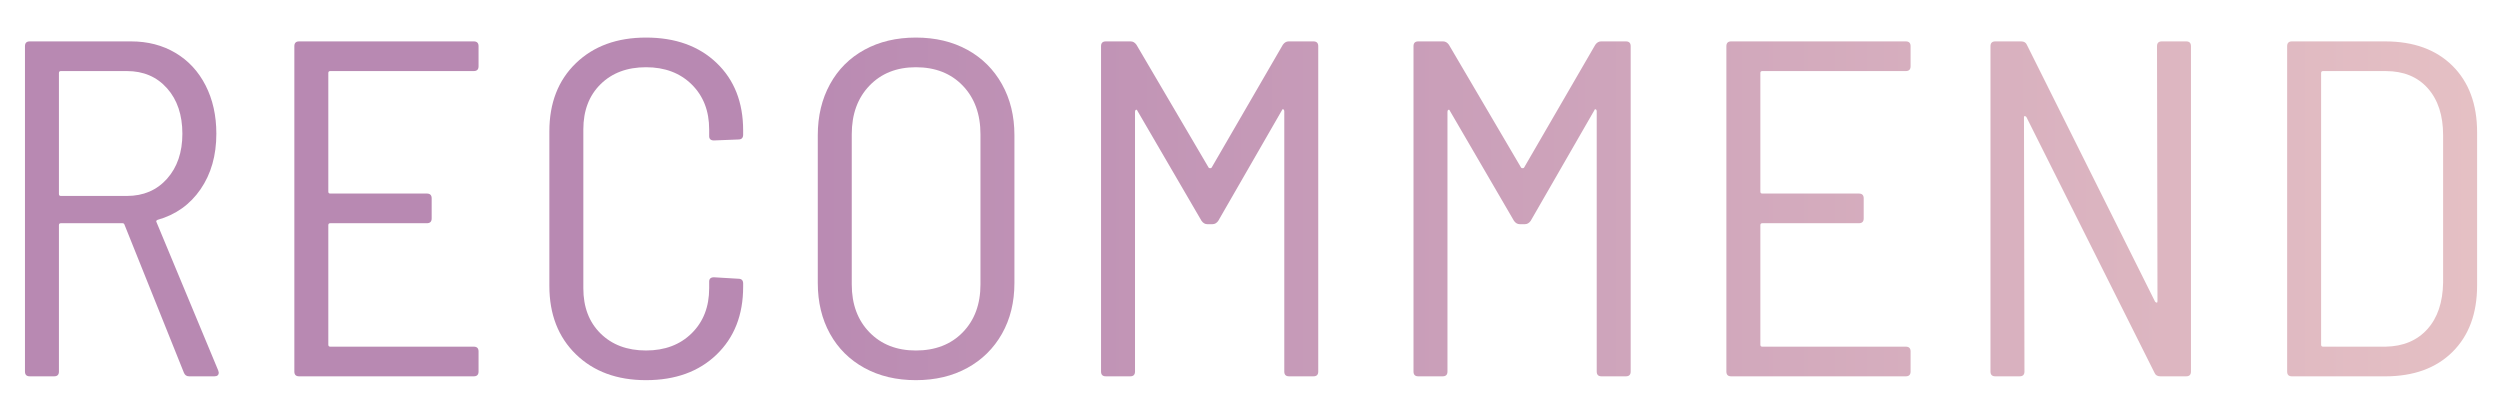
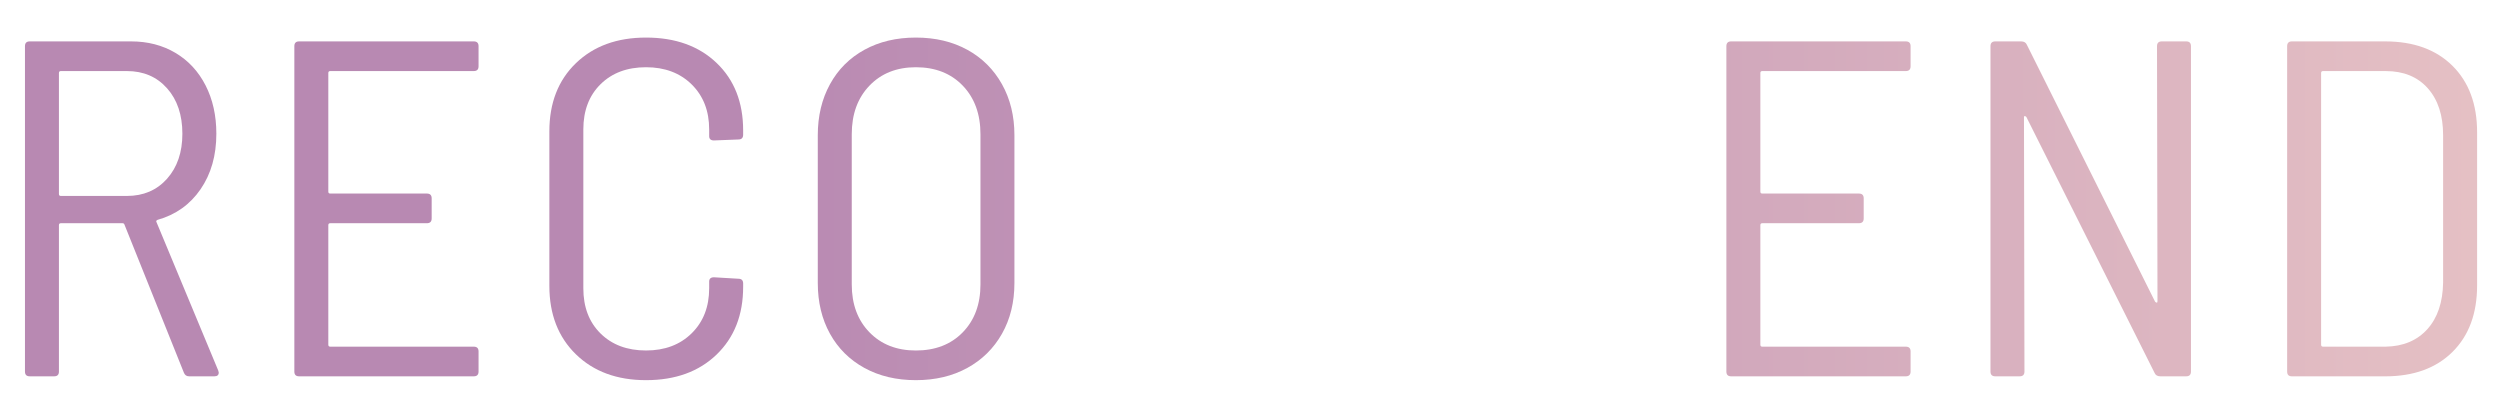
<svg xmlns="http://www.w3.org/2000/svg" version="1.1" x="0px" y="0px" width="209px" height="34px" viewBox="-2.087 -3.141 209 34" enable-background="new -2.087 -3.141 209 34" xml:space="preserve">
  <defs>
</defs>
  <g>
    <g>
      <linearGradient id="SVGID_1_" gradientUnits="userSpaceOnUse" x1="204.999" y1="14.32" x2="4.882813e-004" y2="14.32">
        <stop offset="0" style="stop-color:#E5C0C4" />
        <stop offset="0.702" style="stop-color:#B889B2" />
      </linearGradient>
      <path fill="url(#SVGID_1_)" d="M13.28,28L8.32,15.64c-0.027-0.08-0.08-0.12-0.16-0.12H3c-0.107,0-0.16,0.054-0.16,0.16v12.24    c0,0.267-0.134,0.399-0.4,0.399H0.4c-0.267,0-0.4-0.133-0.4-0.399V0.72c0-0.267,0.133-0.4,0.4-0.4h8.48    c1.386,0,2.62,0.32,3.7,0.96C13.66,1.92,14.5,2.827,15.1,4C15.7,5.174,16,6.52,16,8.04c0,1.814-0.44,3.36-1.32,4.64    c-0.88,1.28-2.08,2.133-3.6,2.56c-0.107,0.054-0.134,0.12-0.08,0.2l5.16,12.4L16.2,28c0,0.213-0.12,0.319-0.36,0.319h-2.12    C13.506,28.32,13.36,28.213,13.28,28z M2.84,2.96v10.12c0,0.107,0.053,0.16,0.16,0.16h5.52c1.386,0,2.506-0.48,3.36-1.439    c0.853-0.96,1.28-2.213,1.28-3.76c0-1.573-0.427-2.84-1.28-3.8C11.026,3.28,9.906,2.8,8.52,2.8H3C2.893,2.8,2.84,2.854,2.84,2.96z    " />
      <linearGradient id="SVGID_2_" gradientUnits="userSpaceOnUse" x1="204.999" y1="14.32" x2="4.882813e-004" y2="14.32">
        <stop offset="0" style="stop-color:#E5C0C4" />
        <stop offset="0.702" style="stop-color:#B889B2" />
      </linearGradient>
      <path fill="url(#SVGID_2_)" d="M37.52,2.8h-12c-0.107,0-0.16,0.054-0.16,0.16v9.92c0,0.107,0.053,0.16,0.16,0.16h8.08    c0.266,0,0.4,0.134,0.4,0.4v1.68c0,0.267-0.134,0.4-0.4,0.4h-8.08c-0.107,0-0.16,0.054-0.16,0.16v10c0,0.106,0.053,0.16,0.16,0.16    h12c0.267,0,0.4,0.134,0.4,0.399v1.681c0,0.267-0.134,0.399-0.4,0.399h-14.6c-0.267,0-0.4-0.133-0.4-0.399V0.72    c0-0.267,0.133-0.4,0.4-0.4h14.6c0.267,0,0.4,0.134,0.4,0.4V2.4C37.92,2.667,37.787,2.8,37.52,2.8z" />
      <linearGradient id="SVGID_3_" gradientUnits="userSpaceOnUse" x1="204.999" y1="14.32" x2="4.882813e-004" y2="14.32">
        <stop offset="0" style="stop-color:#E5C0C4" />
        <stop offset="0.702" style="stop-color:#B889B2" />
      </linearGradient>
      <path fill="url(#SVGID_3_)" d="M46.06,26.48c-1.48-1.44-2.22-3.347-2.22-5.72V7.84c0-2.373,0.74-4.273,2.22-5.7    C47.54,0.714,49.493,0,51.92,0c2.453,0,4.42,0.707,5.9,2.12c1.48,1.414,2.22,3.293,2.22,5.64v0.36c0,0.267-0.133,0.4-0.4,0.4    L57.6,8.6c-0.267,0-0.4-0.12-0.4-0.36V7.68c0-1.546-0.487-2.8-1.46-3.76c-0.974-0.96-2.247-1.44-3.82-1.44    c-1.574,0-2.84,0.474-3.8,1.42c-0.96,0.947-1.44,2.207-1.44,3.78v13.279c0,1.574,0.48,2.834,1.44,3.78    c0.96,0.947,2.227,1.421,3.8,1.421c1.573,0,2.846-0.48,3.82-1.44c0.973-0.96,1.46-2.214,1.46-3.761V20.4    c0-0.239,0.133-0.36,0.4-0.36l2.04,0.121c0.267,0,0.4,0.133,0.4,0.399v0.28c0,2.347-0.74,4.233-2.22,5.66s-3.447,2.14-5.9,2.14    C49.493,28.64,47.54,27.92,46.06,26.48z" />
      <linearGradient id="SVGID_4_" gradientUnits="userSpaceOnUse" x1="204.999" y1="14.32" x2="4.882813e-004" y2="14.32">
        <stop offset="0" style="stop-color:#E5C0C4" />
        <stop offset="0.702" style="stop-color:#B889B2" />
      </linearGradient>
      <path fill="url(#SVGID_4_)" d="M70.18,27.62c-1.24-0.68-2.2-1.633-2.88-2.859c-0.68-1.227-1.02-2.641-1.02-4.24V8.16    c0-1.6,0.34-3.02,1.02-4.26c0.68-1.24,1.64-2.2,2.88-2.88C71.42,0.34,72.853,0,74.479,0s3.06,0.34,4.3,1.02    c1.24,0.68,2.206,1.64,2.9,2.88c0.693,1.24,1.04,2.66,1.04,4.26v12.36c0,1.6-0.347,3.014-1.04,4.24    c-0.694,1.227-1.66,2.18-2.9,2.859c-1.24,0.681-2.674,1.021-4.3,1.021S71.42,28.3,70.18,27.62z M78.4,24.64    c0.986-1.013,1.48-2.347,1.48-4V8.08c0-1.68-0.494-3.033-1.48-4.06c-0.987-1.026-2.294-1.54-3.92-1.54    c-1.6,0-2.894,0.514-3.88,1.54c-0.987,1.027-1.48,2.38-1.48,4.06v12.56c0,1.653,0.493,2.987,1.48,4    c0.986,1.014,2.28,1.521,3.88,1.521C76.106,26.161,77.413,25.654,78.4,24.64z" />
      <linearGradient id="SVGID_5_" gradientUnits="userSpaceOnUse" x1="204.999" y1="14.32" x2="4.882813e-004" y2="14.32">
        <stop offset="0" style="stop-color:#E5C0C4" />
        <stop offset="0.702" style="stop-color:#B889B2" />
      </linearGradient>
-       <path fill="url(#SVGID_5_)" d="M105.639,0.32h2.08c0.267,0,0.399,0.134,0.399,0.4v27.2c0,0.267-0.133,0.399-0.399,0.399h-2.04    c-0.268,0-0.4-0.133-0.4-0.399V6.16c0-0.08-0.026-0.133-0.08-0.16c-0.053-0.026-0.094,0-0.119,0.08l-5.32,9.24    c-0.134,0.187-0.294,0.28-0.48,0.28h-0.44c-0.187,0-0.347-0.094-0.48-0.28l-5.36-9.2c-0.027-0.08-0.067-0.106-0.12-0.08    c-0.054,0.027-0.08,0.08-0.08,0.16V27.92c0,0.267-0.134,0.399-0.4,0.399h-2.04c-0.267,0-0.4-0.133-0.4-0.399V0.72    c0-0.267,0.133-0.4,0.4-0.4h2.08c0.187,0,0.347,0.094,0.48,0.28l6.04,10.28c0.026,0.027,0.066,0.041,0.12,0.041    c0.053,0,0.093-0.014,0.12-0.041l5.96-10.28C105.292,0.414,105.453,0.32,105.639,0.32z" />
      <linearGradient id="SVGID_6_" gradientUnits="userSpaceOnUse" x1="204.999" y1="14.32" x2="4.882813e-004" y2="14.32">
        <stop offset="0" style="stop-color:#E5C0C4" />
        <stop offset="0.702" style="stop-color:#B889B2" />
      </linearGradient>
-       <path fill="url(#SVGID_6_)" d="M131.758,0.32h2.081c0.266,0,0.399,0.134,0.399,0.4v27.2c0,0.267-0.134,0.399-0.399,0.399h-2.041    c-0.267,0-0.399-0.133-0.399-0.399V6.16c0-0.08-0.026-0.133-0.08-0.16c-0.054-0.026-0.094,0-0.12,0.08l-5.32,9.24    c-0.134,0.187-0.294,0.28-0.479,0.28h-0.44c-0.187,0-0.347-0.094-0.479-0.28l-5.36-9.2c-0.027-0.08-0.067-0.106-0.12-0.08    c-0.054,0.027-0.08,0.08-0.08,0.16V27.92c0,0.267-0.134,0.399-0.399,0.399h-2.04c-0.268,0-0.4-0.133-0.4-0.399V0.72    c0-0.267,0.133-0.4,0.4-0.4h2.079c0.187,0,0.348,0.094,0.48,0.28l6.04,10.28c0.026,0.027,0.066,0.041,0.12,0.041    c0.053,0,0.093-0.014,0.12-0.041l5.96-10.28C131.412,0.414,131.572,0.32,131.758,0.32z" />
      <linearGradient id="SVGID_7_" gradientUnits="userSpaceOnUse" x1="204.999" y1="14.32" x2="4.882813e-004" y2="14.32">
        <stop offset="0" style="stop-color:#E5C0C4" />
        <stop offset="0.702" style="stop-color:#B889B2" />
      </linearGradient>
      <path fill="url(#SVGID_7_)" d="M157.238,2.8h-12c-0.106,0-0.159,0.054-0.159,0.16v9.92c0,0.107,0.053,0.16,0.159,0.16h8.08    c0.267,0,0.4,0.134,0.4,0.4v1.68c0,0.267-0.134,0.4-0.4,0.4h-8.08c-0.106,0-0.159,0.054-0.159,0.16v10    c0,0.106,0.053,0.16,0.159,0.16h12c0.267,0,0.4,0.134,0.4,0.399v1.681c0,0.267-0.134,0.399-0.4,0.399h-14.6    c-0.267,0-0.4-0.133-0.4-0.399V0.72c0-0.267,0.134-0.4,0.4-0.4h14.6c0.267,0,0.4,0.134,0.4,0.4V2.4    C157.638,2.667,157.504,2.8,157.238,2.8z" />
      <linearGradient id="SVGID_8_" gradientUnits="userSpaceOnUse" x1="204.999" y1="14.32" x2="4.882813e-004" y2="14.32">
        <stop offset="0" style="stop-color:#E5C0C4" />
        <stop offset="0.702" style="stop-color:#B889B2" />
      </linearGradient>
      <path fill="url(#SVGID_8_)" d="M178.638,0.32h2.04c0.267,0,0.4,0.134,0.4,0.4v27.2c0,0.267-0.134,0.399-0.4,0.399h-2.16    c-0.24,0-0.399-0.093-0.479-0.28L167.318,6.64c-0.054-0.053-0.1-0.08-0.14-0.08s-0.06,0.04-0.06,0.12l0.04,21.24    c0,0.267-0.134,0.399-0.4,0.399h-2.04c-0.267,0-0.4-0.133-0.4-0.399V0.72c0-0.267,0.134-0.4,0.4-0.4h2.16    c0.24,0,0.399,0.094,0.479,0.28l10.721,21.48c0.053,0.053,0.1,0.08,0.14,0.08s0.06-0.041,0.06-0.121L178.239,0.72    C178.239,0.454,178.372,0.32,178.638,0.32z" />
      <linearGradient id="SVGID_9_" gradientUnits="userSpaceOnUse" x1="204.999" y1="14.32" x2="4.882813e-004" y2="14.32">
        <stop offset="0" style="stop-color:#E5C0C4" />
        <stop offset="0.702" style="stop-color:#B889B2" />
      </linearGradient>
      <path fill="url(#SVGID_9_)" d="M189.118,27.92V0.72c0-0.267,0.134-0.4,0.4-0.4h7.8c2.373,0,4.246,0.68,5.621,2.04    c1.372,1.36,2.06,3.214,2.06,5.561v12.8c0,2.347-0.688,4.2-2.06,5.56c-1.375,1.36-3.248,2.04-5.621,2.04h-7.8    C189.251,28.32,189.118,28.187,189.118,27.92z M192.118,25.84h5.24c1.467-0.027,2.626-0.514,3.48-1.461    c0.853-0.945,1.293-2.246,1.319-3.899V8.16c0-1.653-0.427-2.96-1.279-3.92c-0.854-0.96-2.027-1.439-3.521-1.439h-5.24    c-0.106,0-0.159,0.054-0.159,0.16v22.72C191.958,25.787,192.011,25.84,192.118,25.84z" />
    </g>
  </g>
</svg>